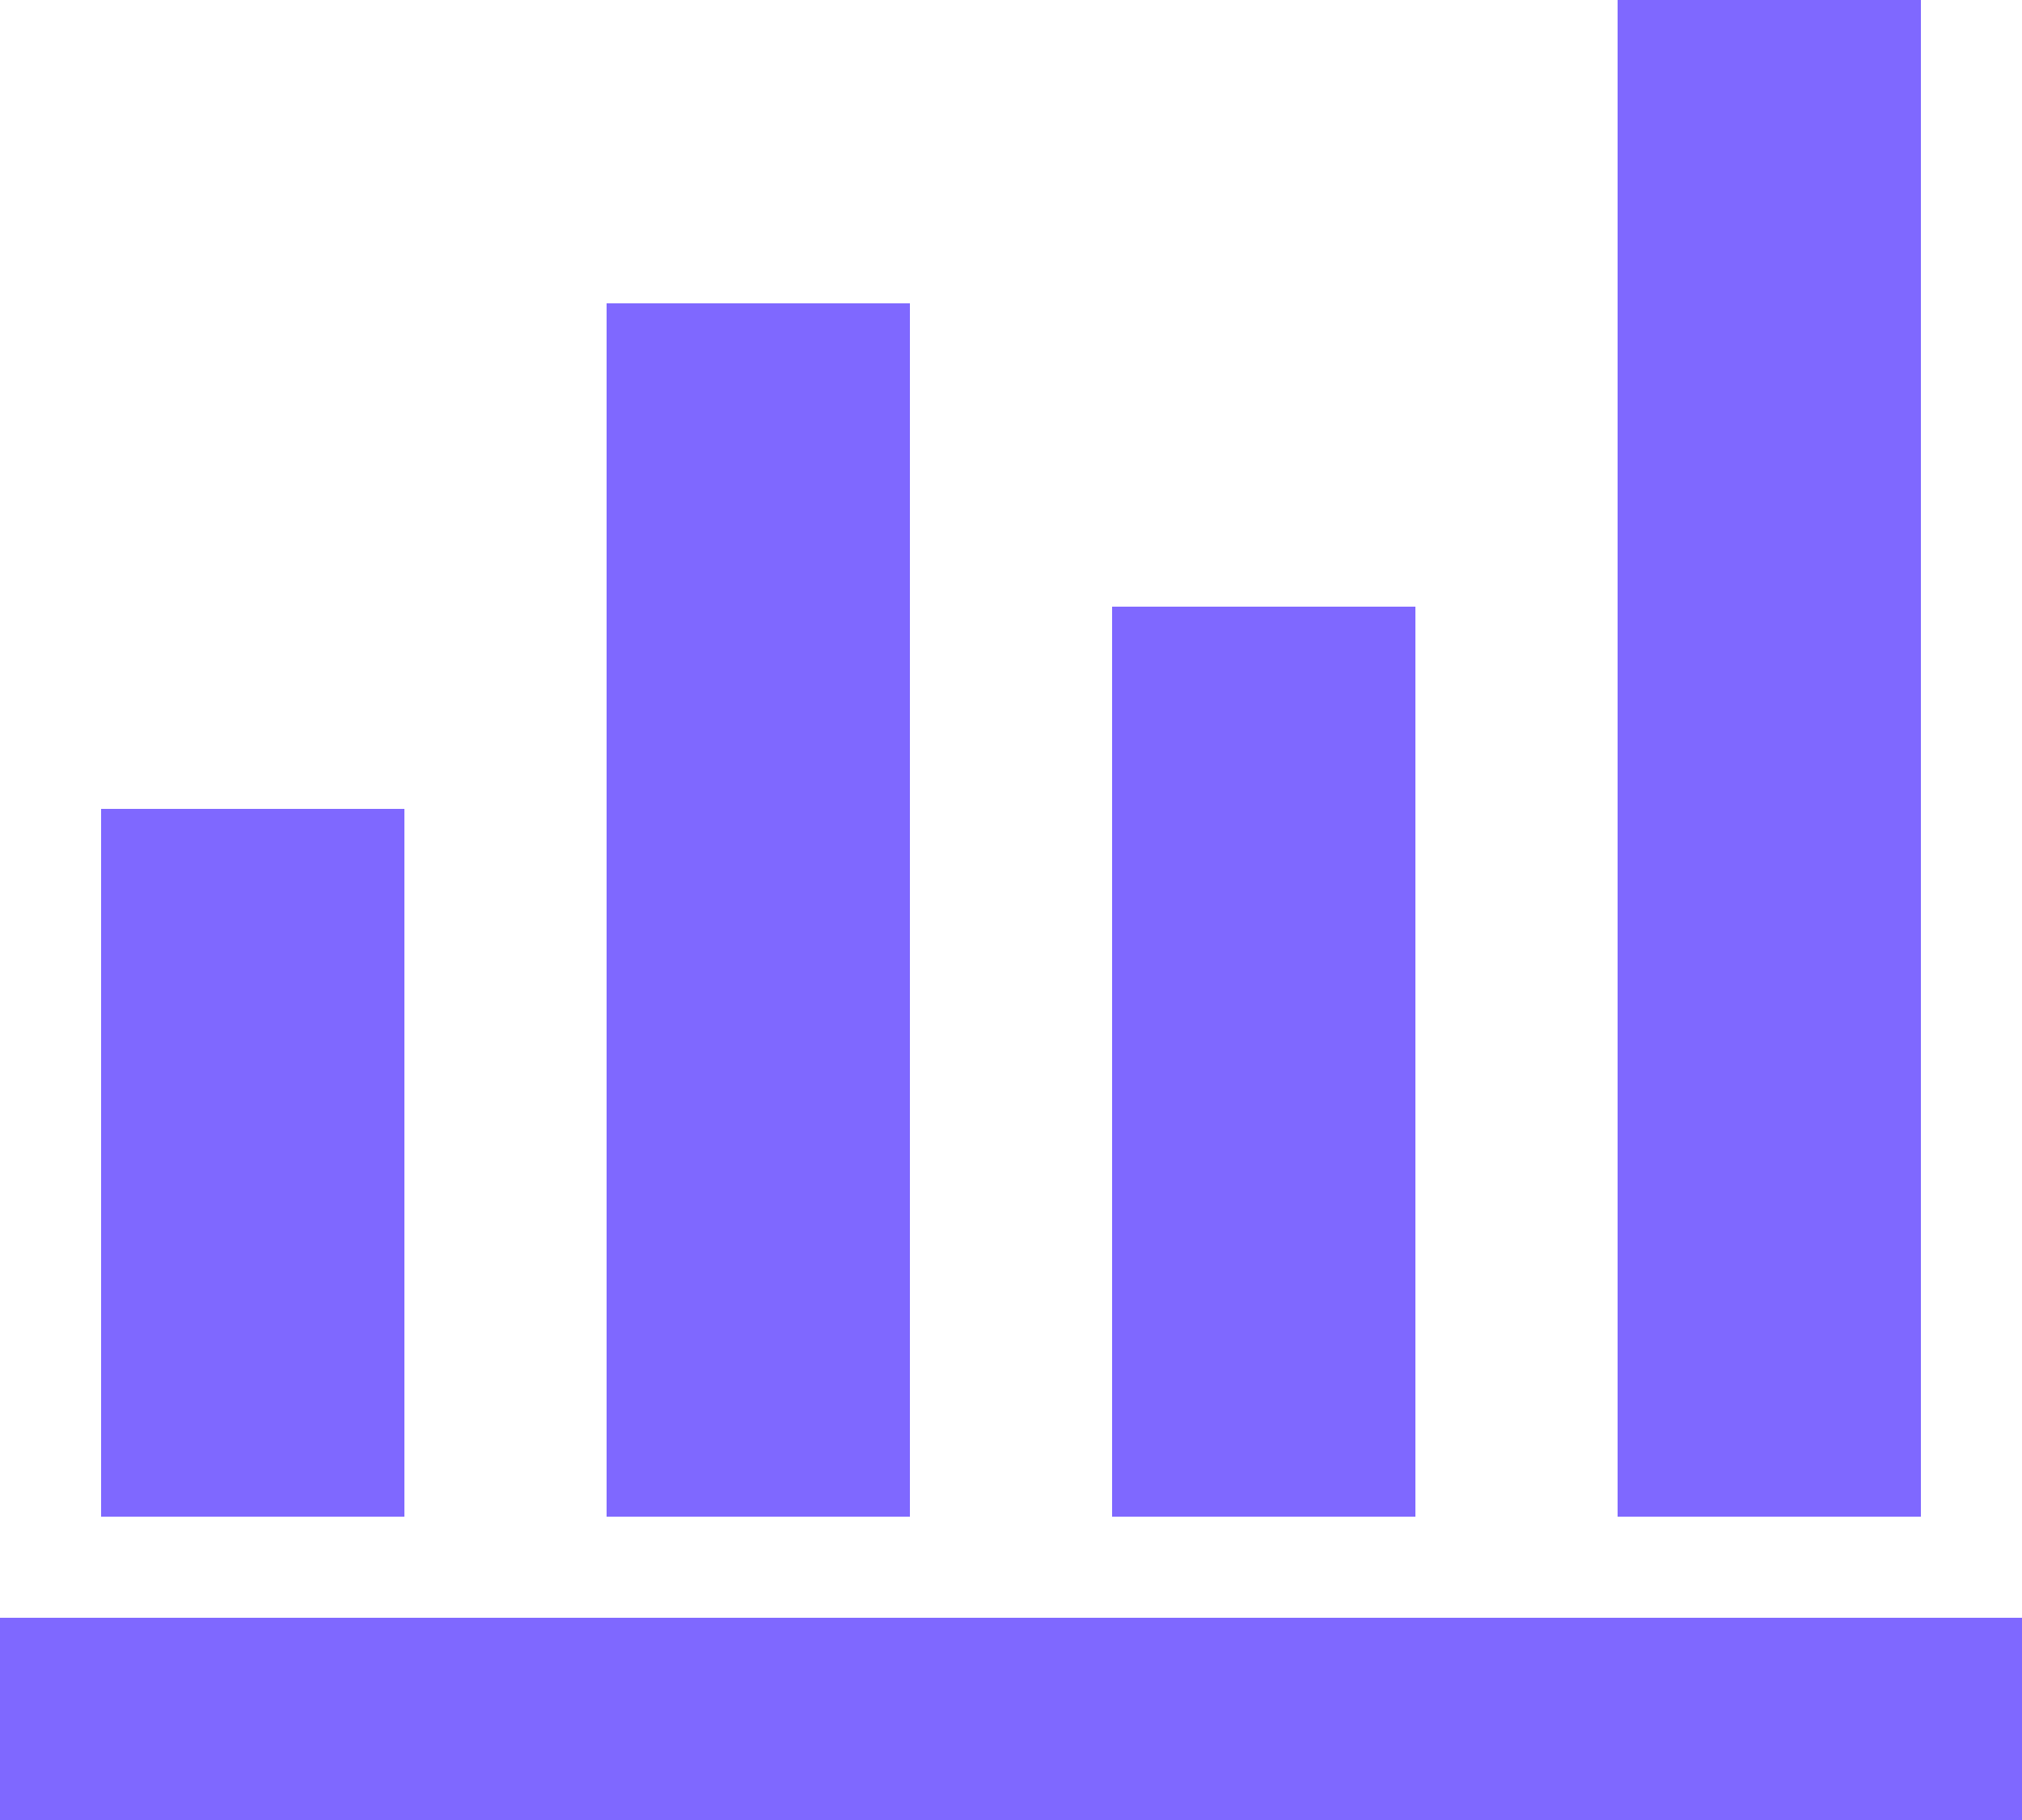
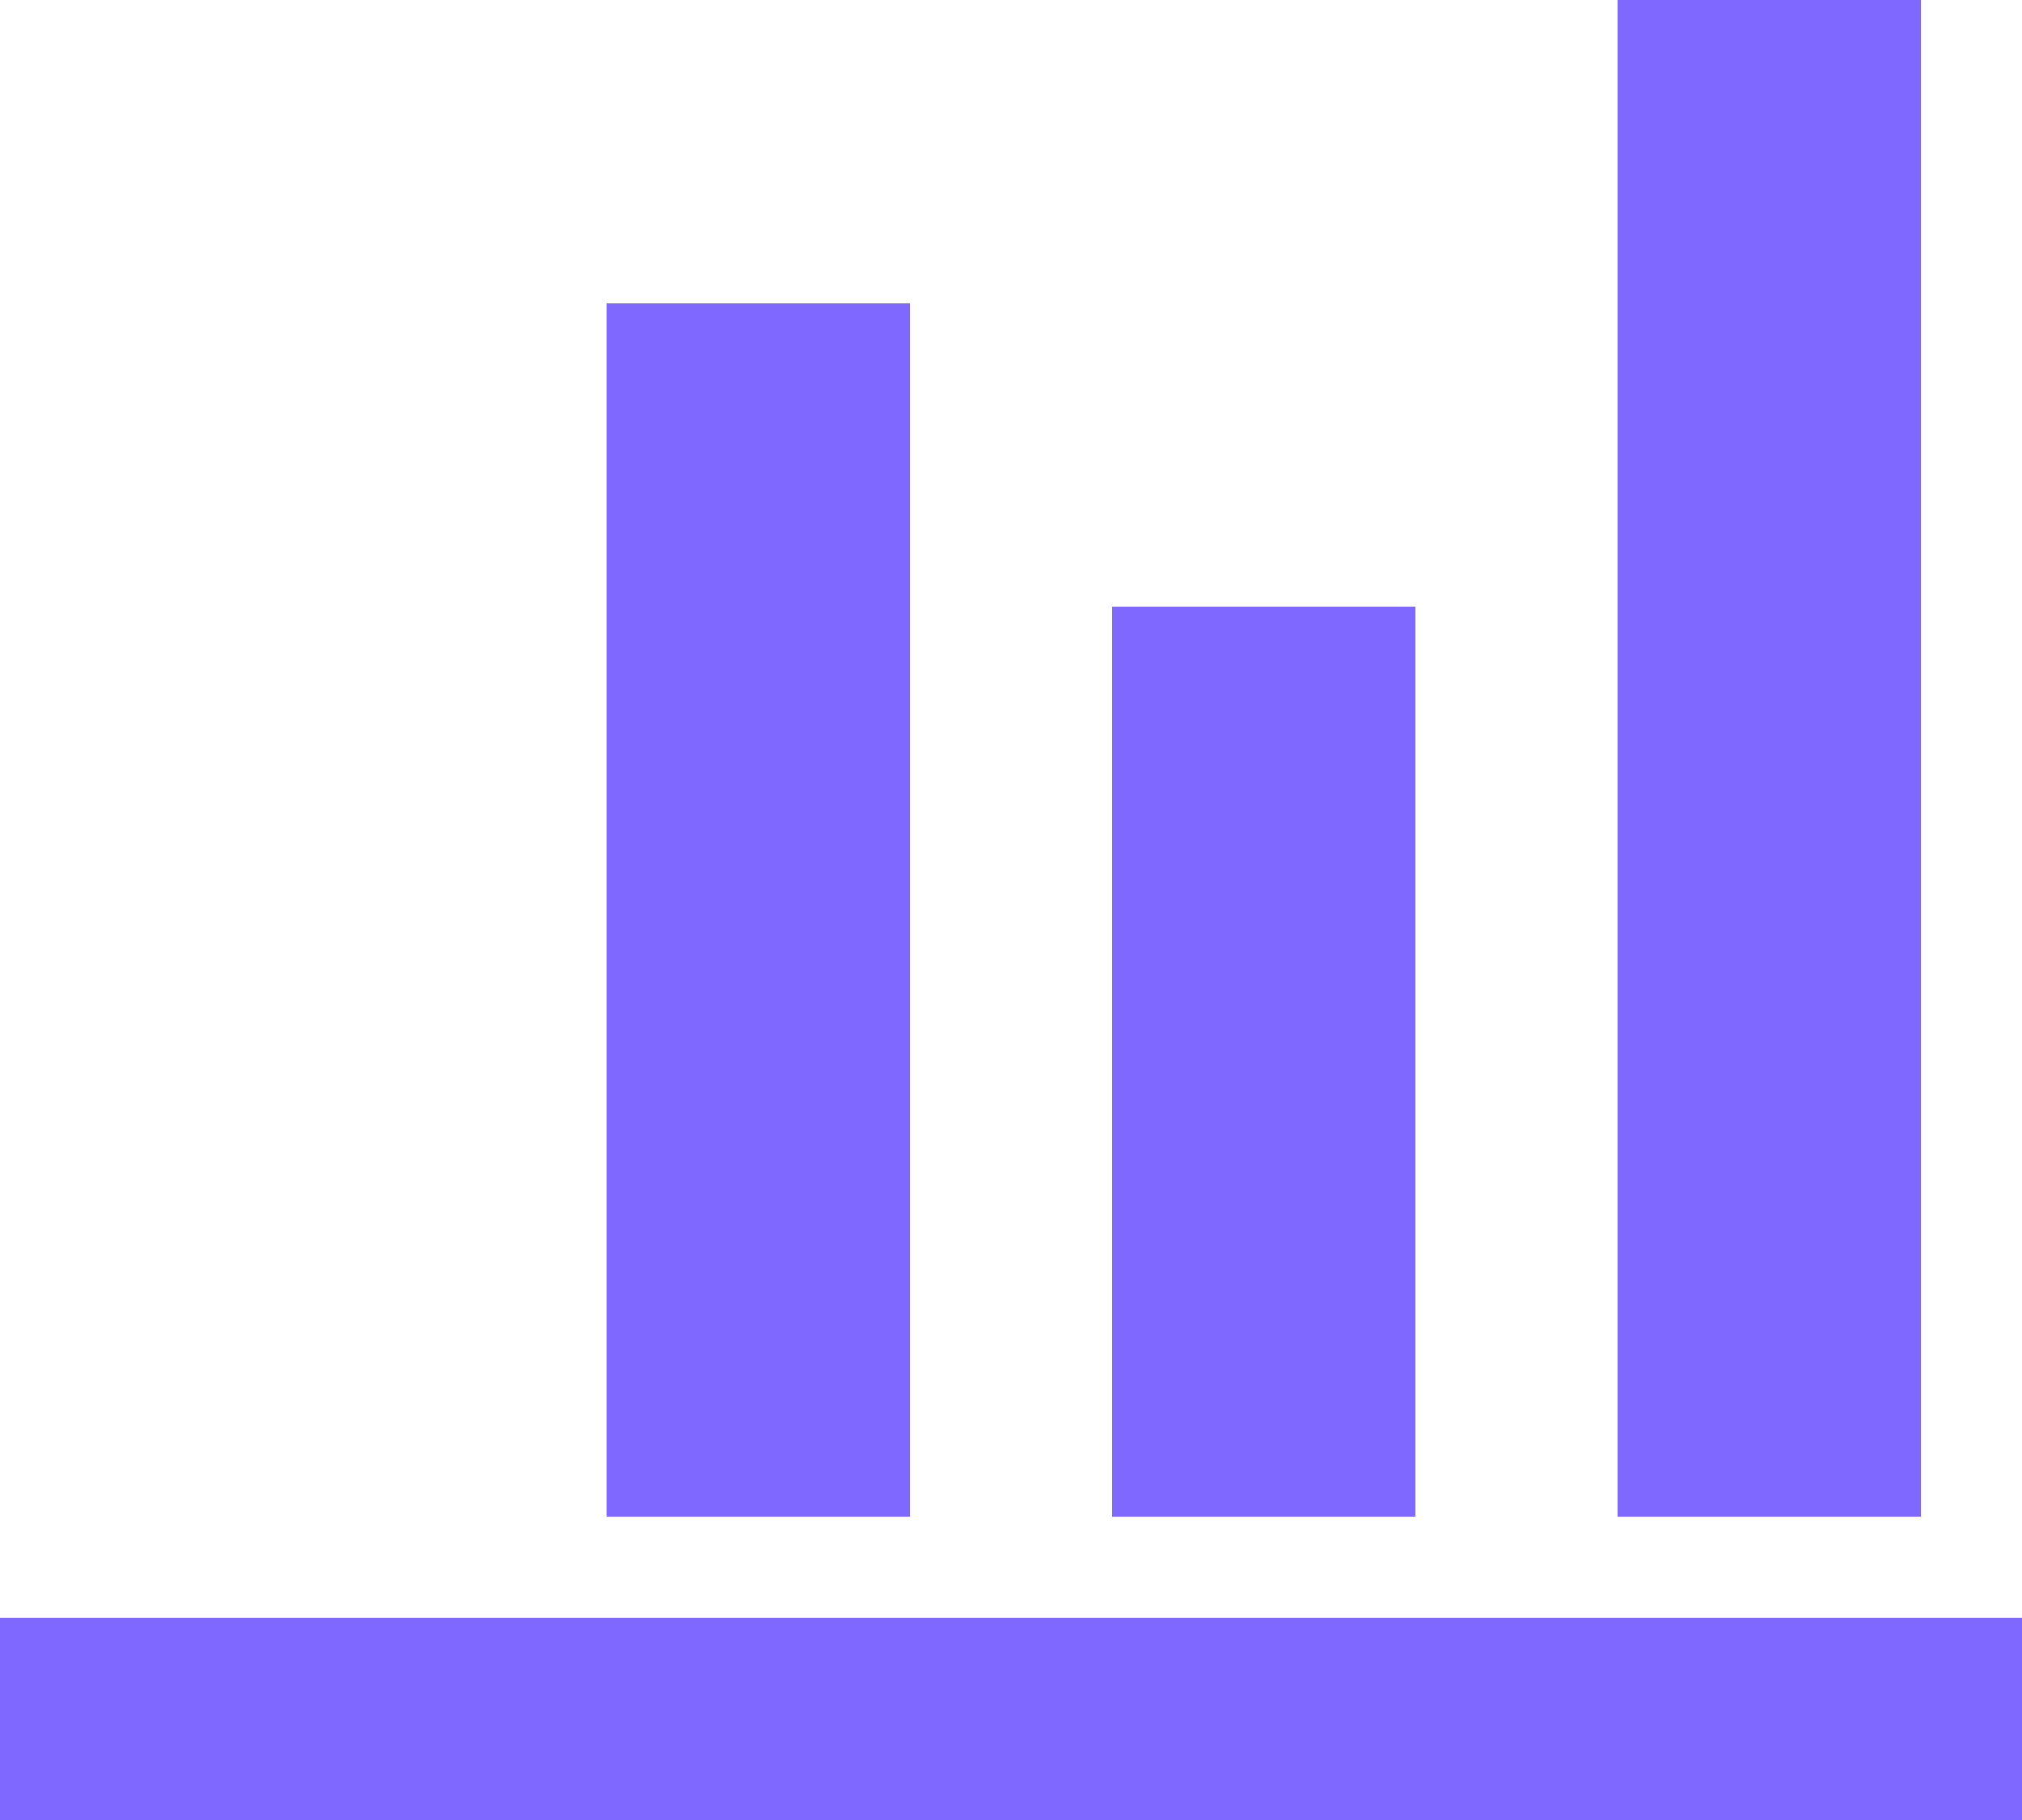
<svg xmlns="http://www.w3.org/2000/svg" width="20" height="18" viewBox="0 0 20 18" fill="none">
-   <path d="M0 18V16H20V18H0ZM1 15V8H4V15H1ZM6 15V3H9V15H6ZM11 15V6H14V15H11ZM16 15V0H19V15H16Z" fill="#7F68FF" />
+   <path d="M0 18V16H20V18H0ZM1 15H4V15H1ZM6 15V3H9V15H6ZM11 15V6H14V15H11ZM16 15V0H19V15H16Z" fill="#7F68FF" />
</svg>